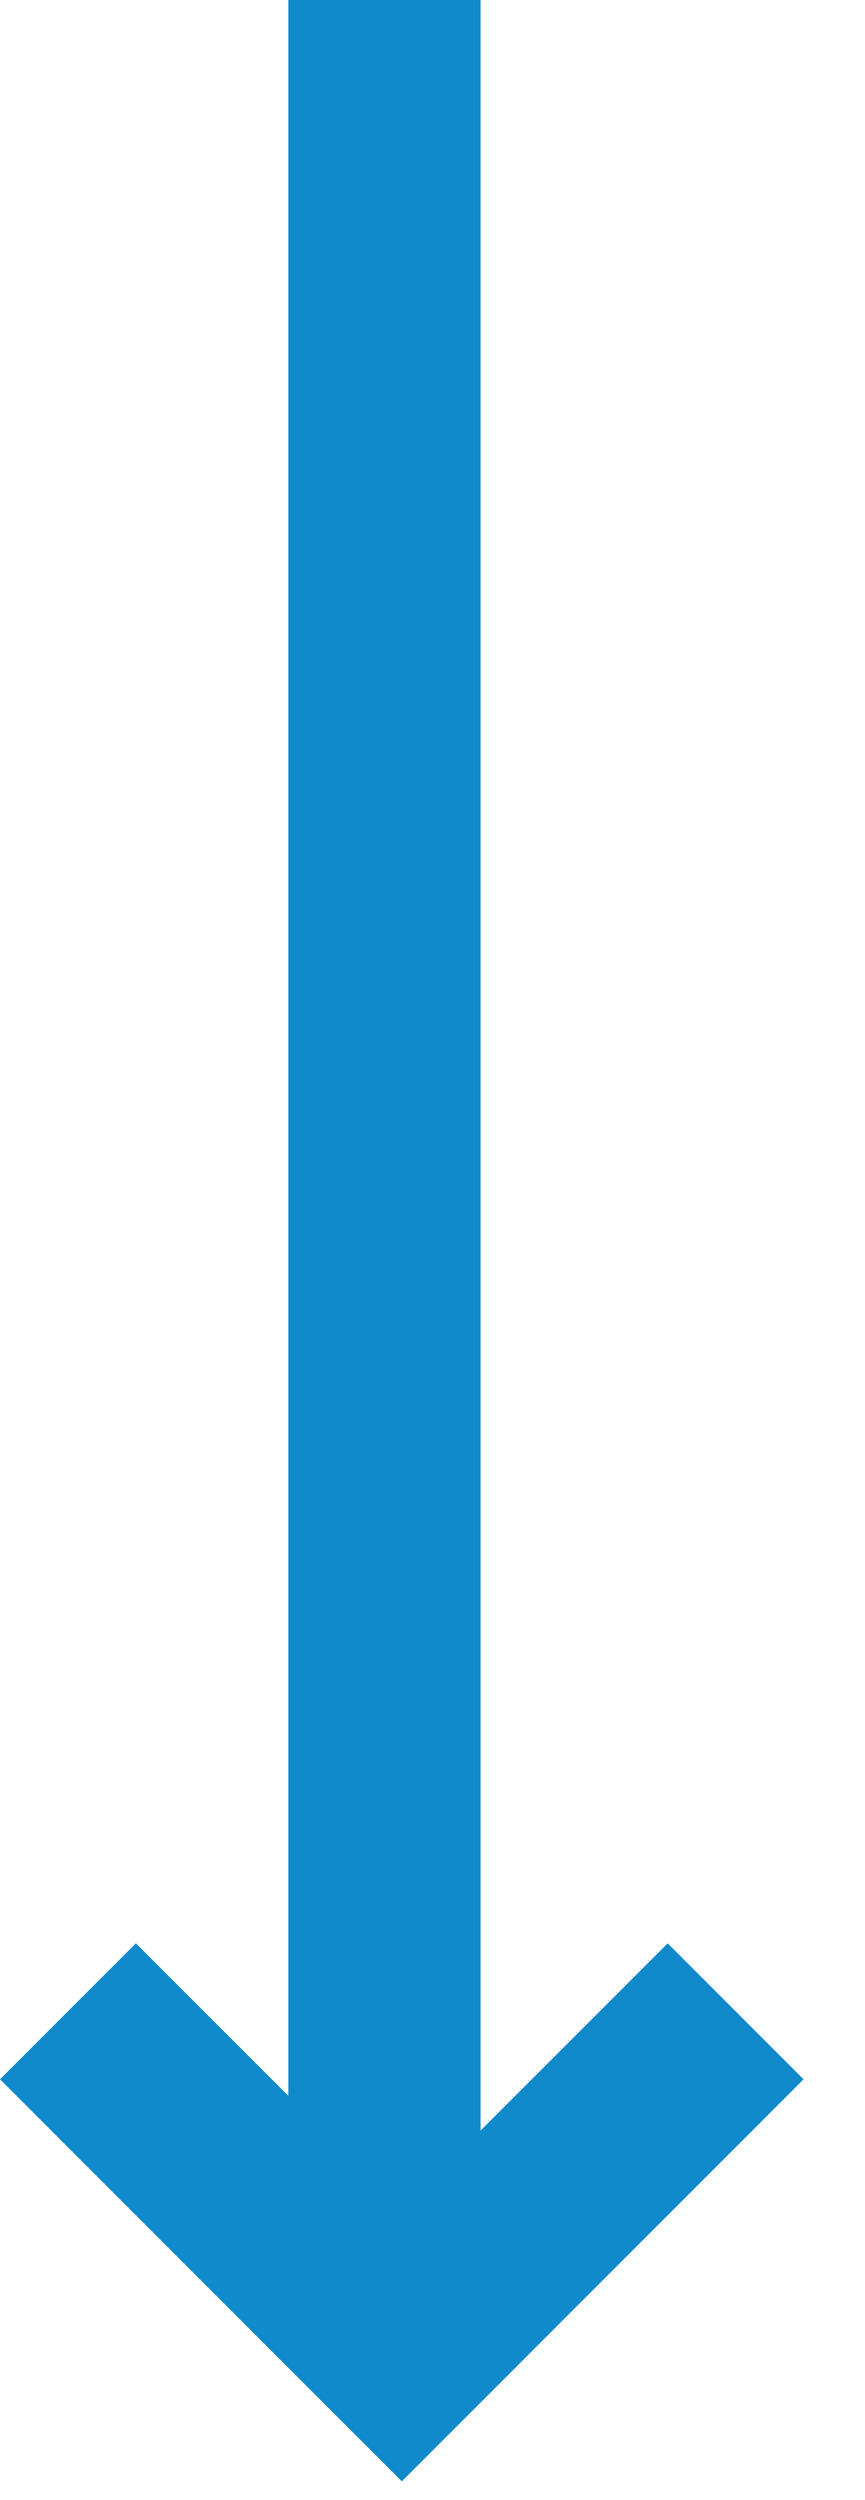
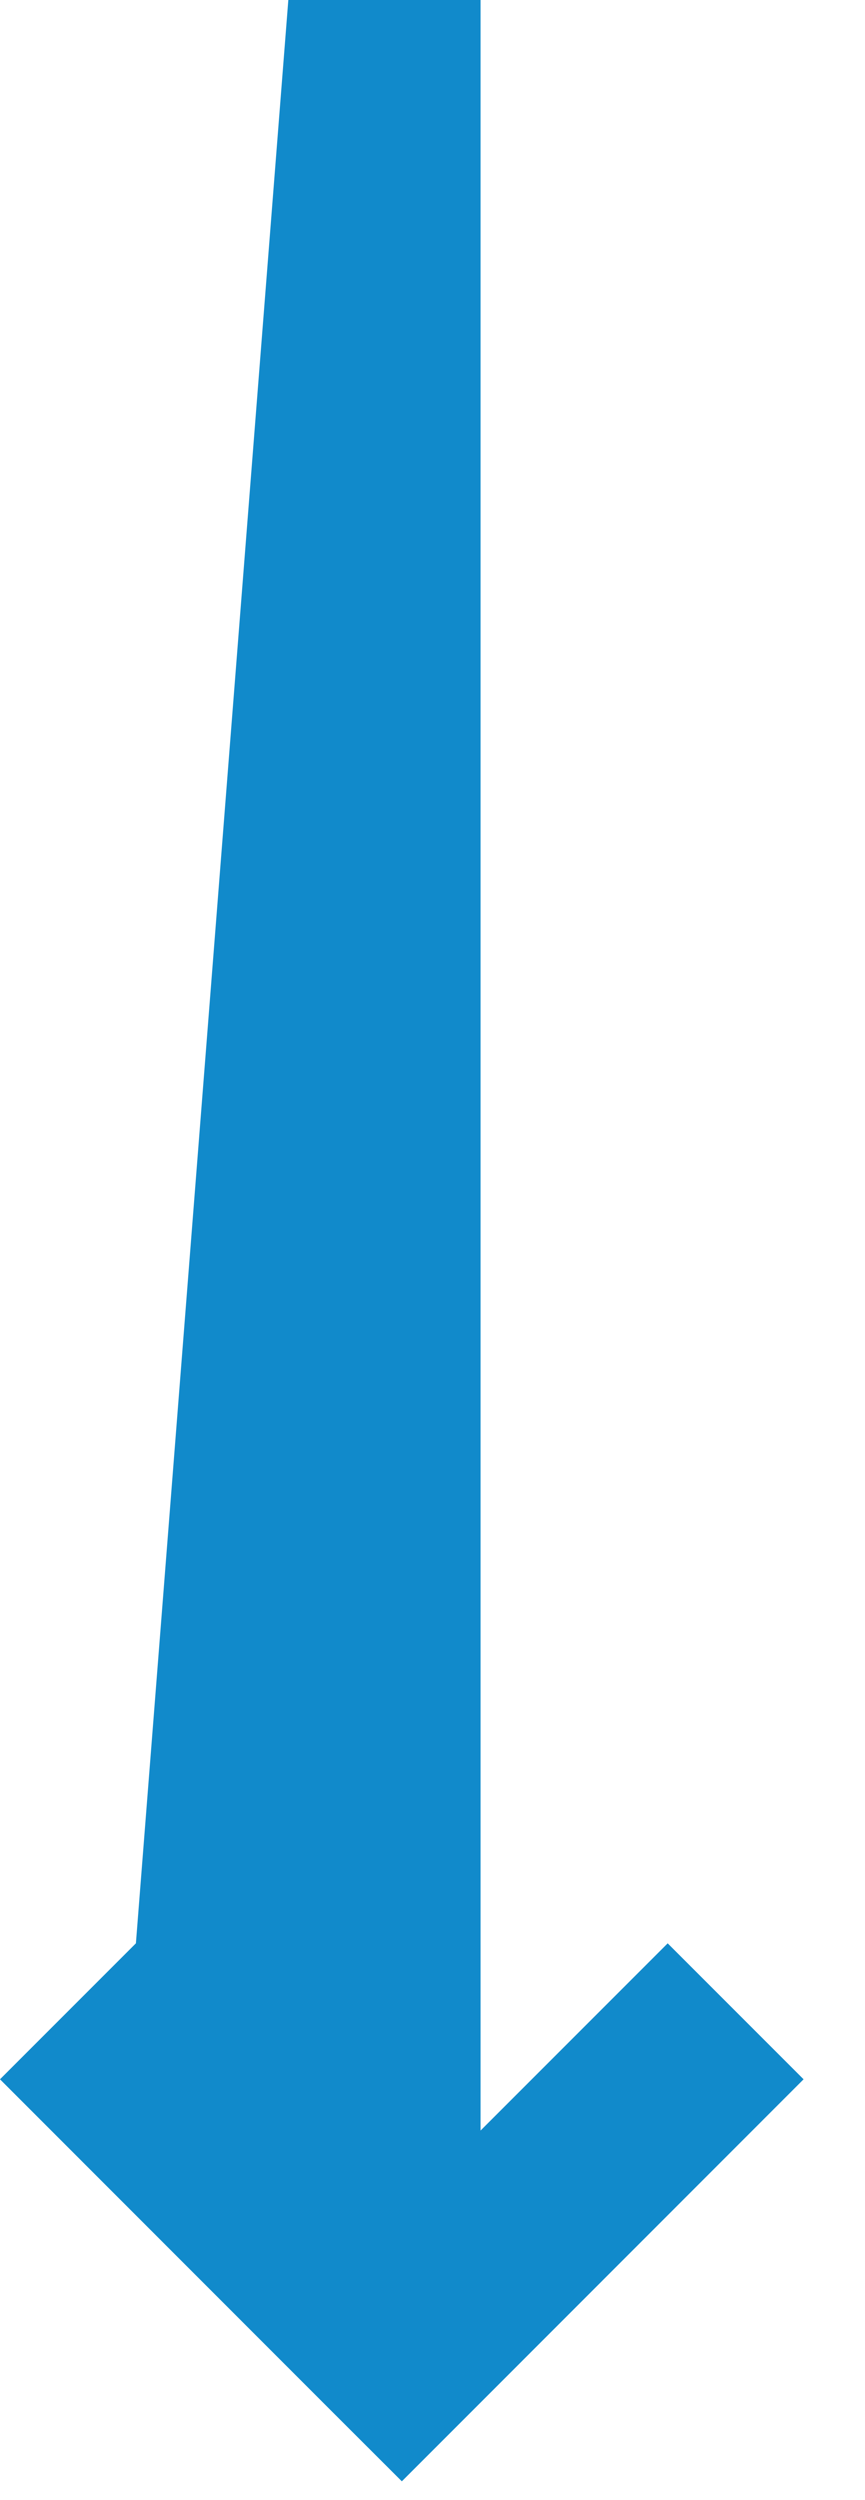
<svg xmlns="http://www.w3.org/2000/svg" width="9" height="26" viewBox="0 0 9 26" fill="none">
-   <path fill-rule="evenodd" clip-rule="evenodd" d="M-0 21.624L3.473 25.098L4.181 25.805L4.888 25.098L8.361 21.624L6.947 20.21L5 22.157L5 -4.76122e-08L3 -7.59393e-08L3 21.796L1.414 20.21L-0 21.624Z" fill="#118ACB" />
+   <path fill-rule="evenodd" clip-rule="evenodd" d="M-0 21.624L3.473 25.098L4.181 25.805L4.888 25.098L8.361 21.624L6.947 20.21L5 22.157L5 -4.76122e-08L3 -7.59393e-08L1.414 20.21L-0 21.624Z" fill="#118ACB" />
</svg>